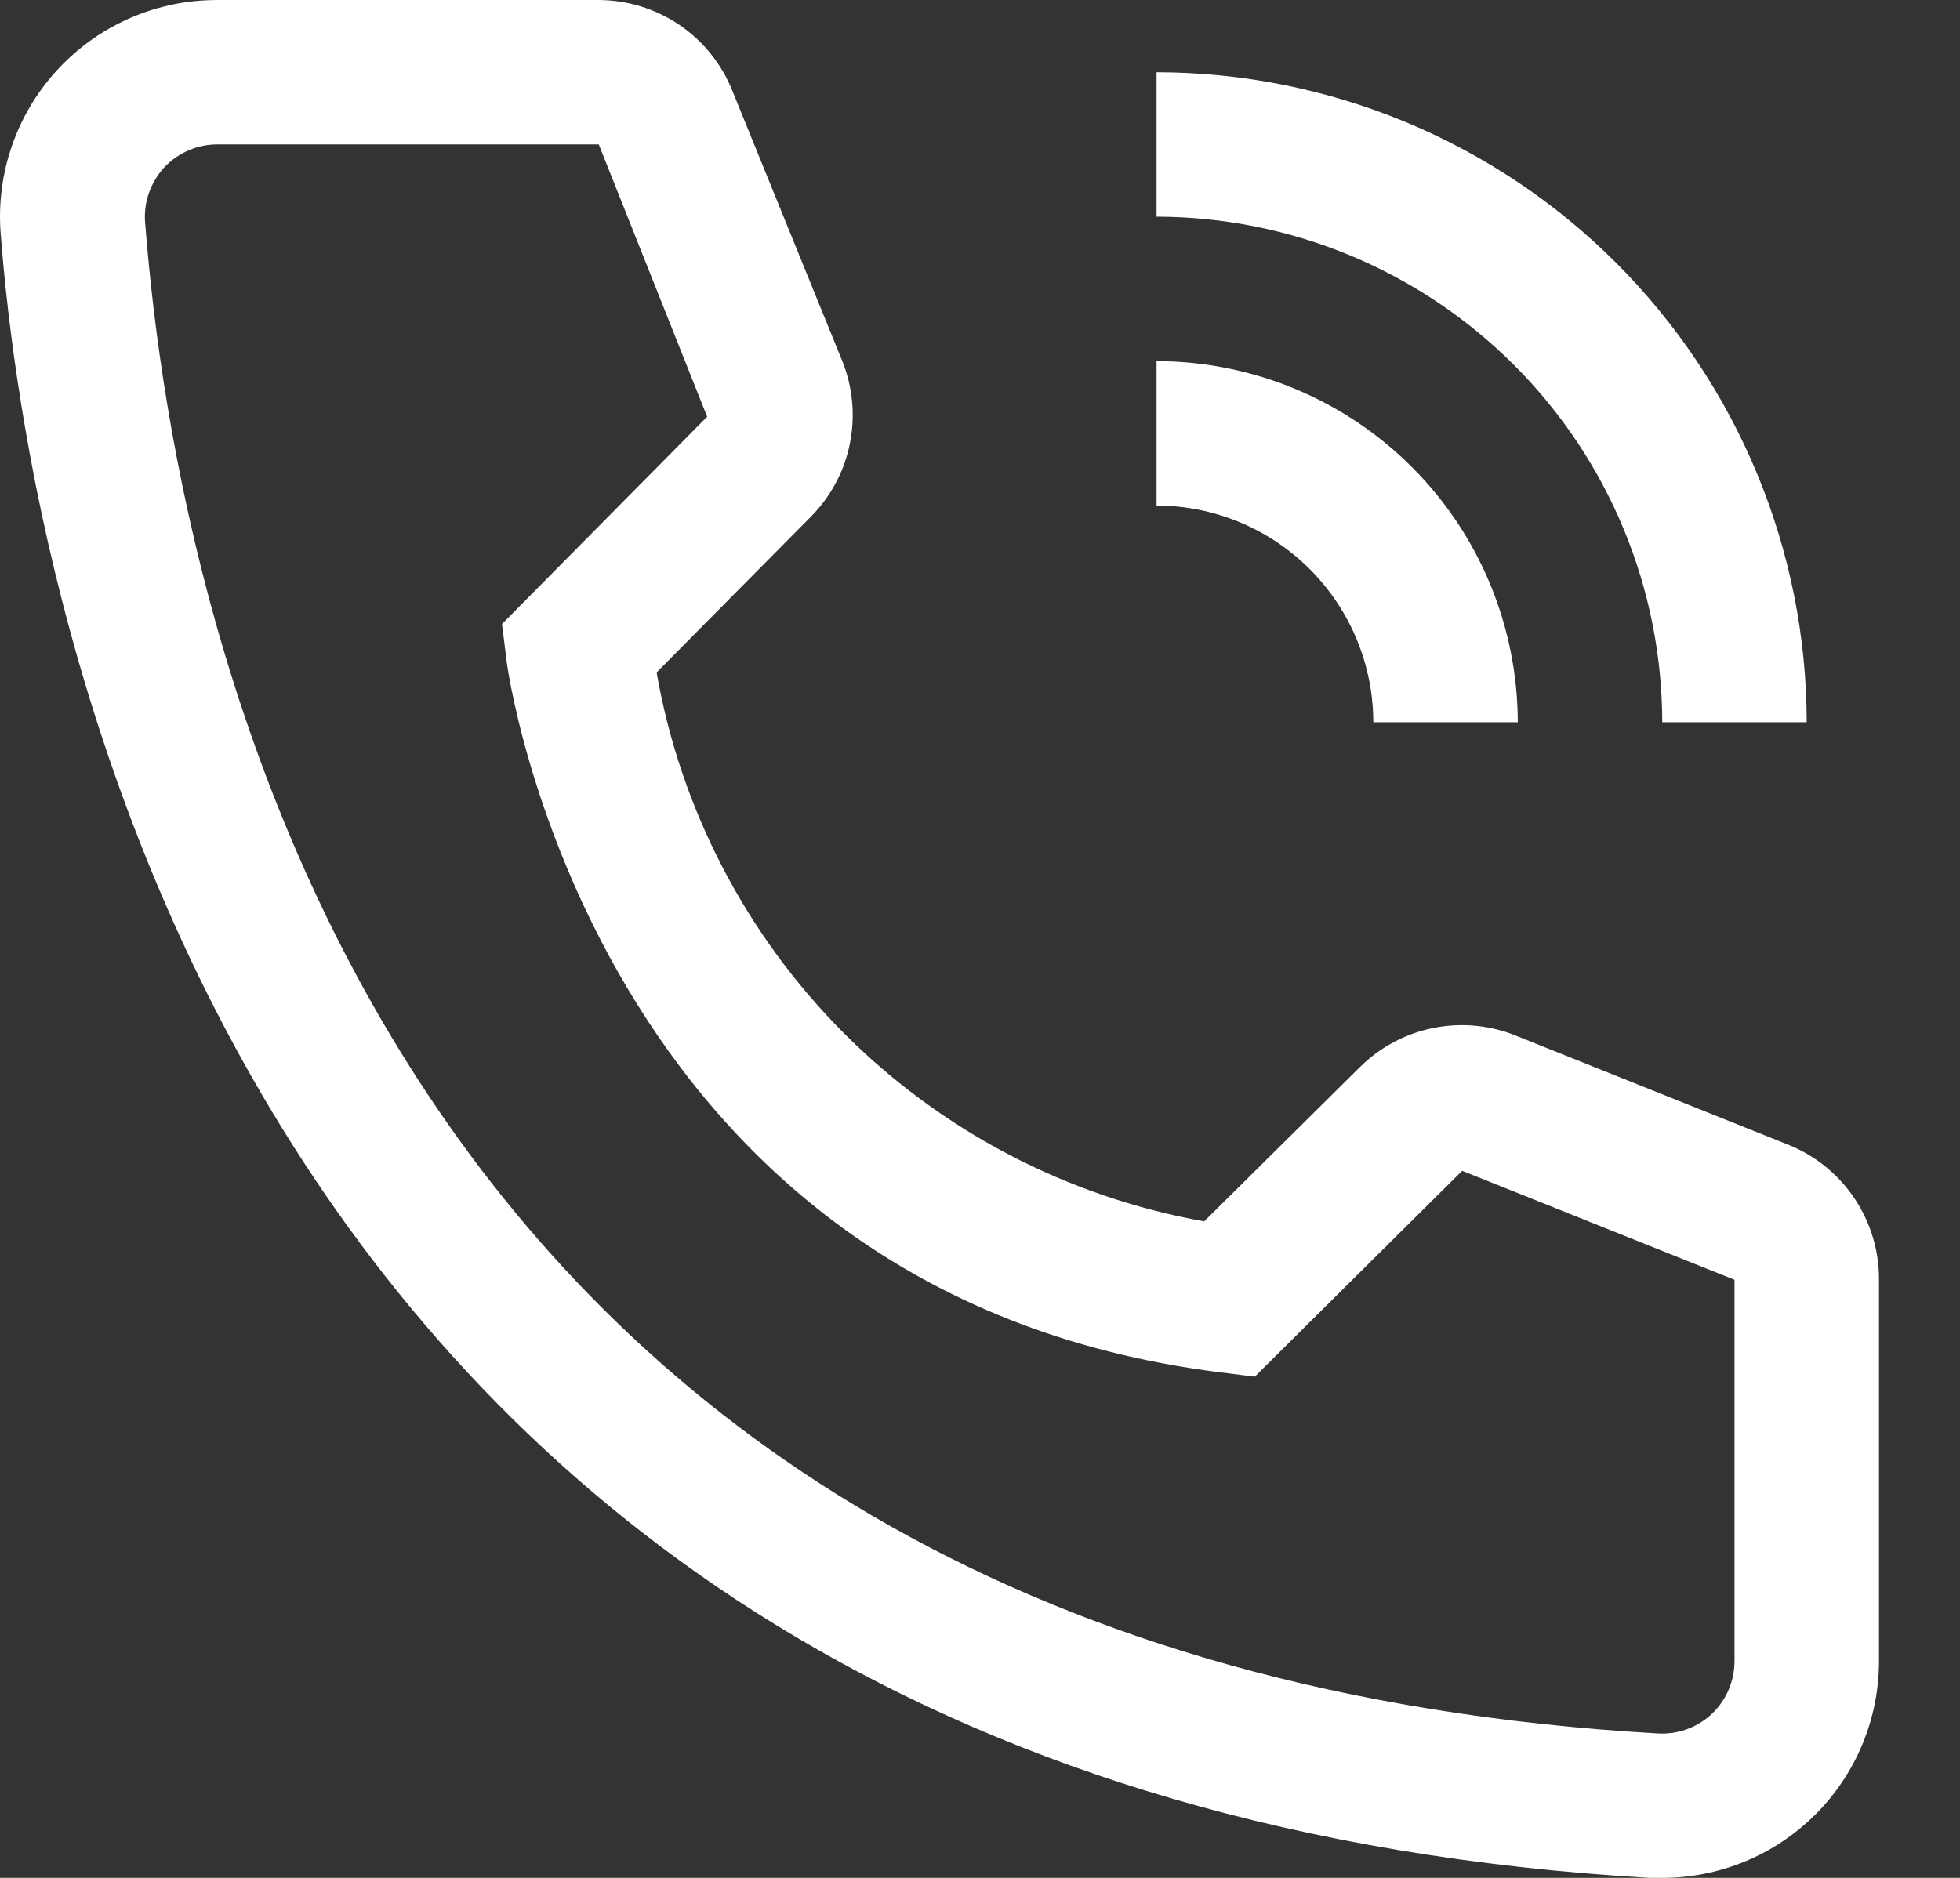
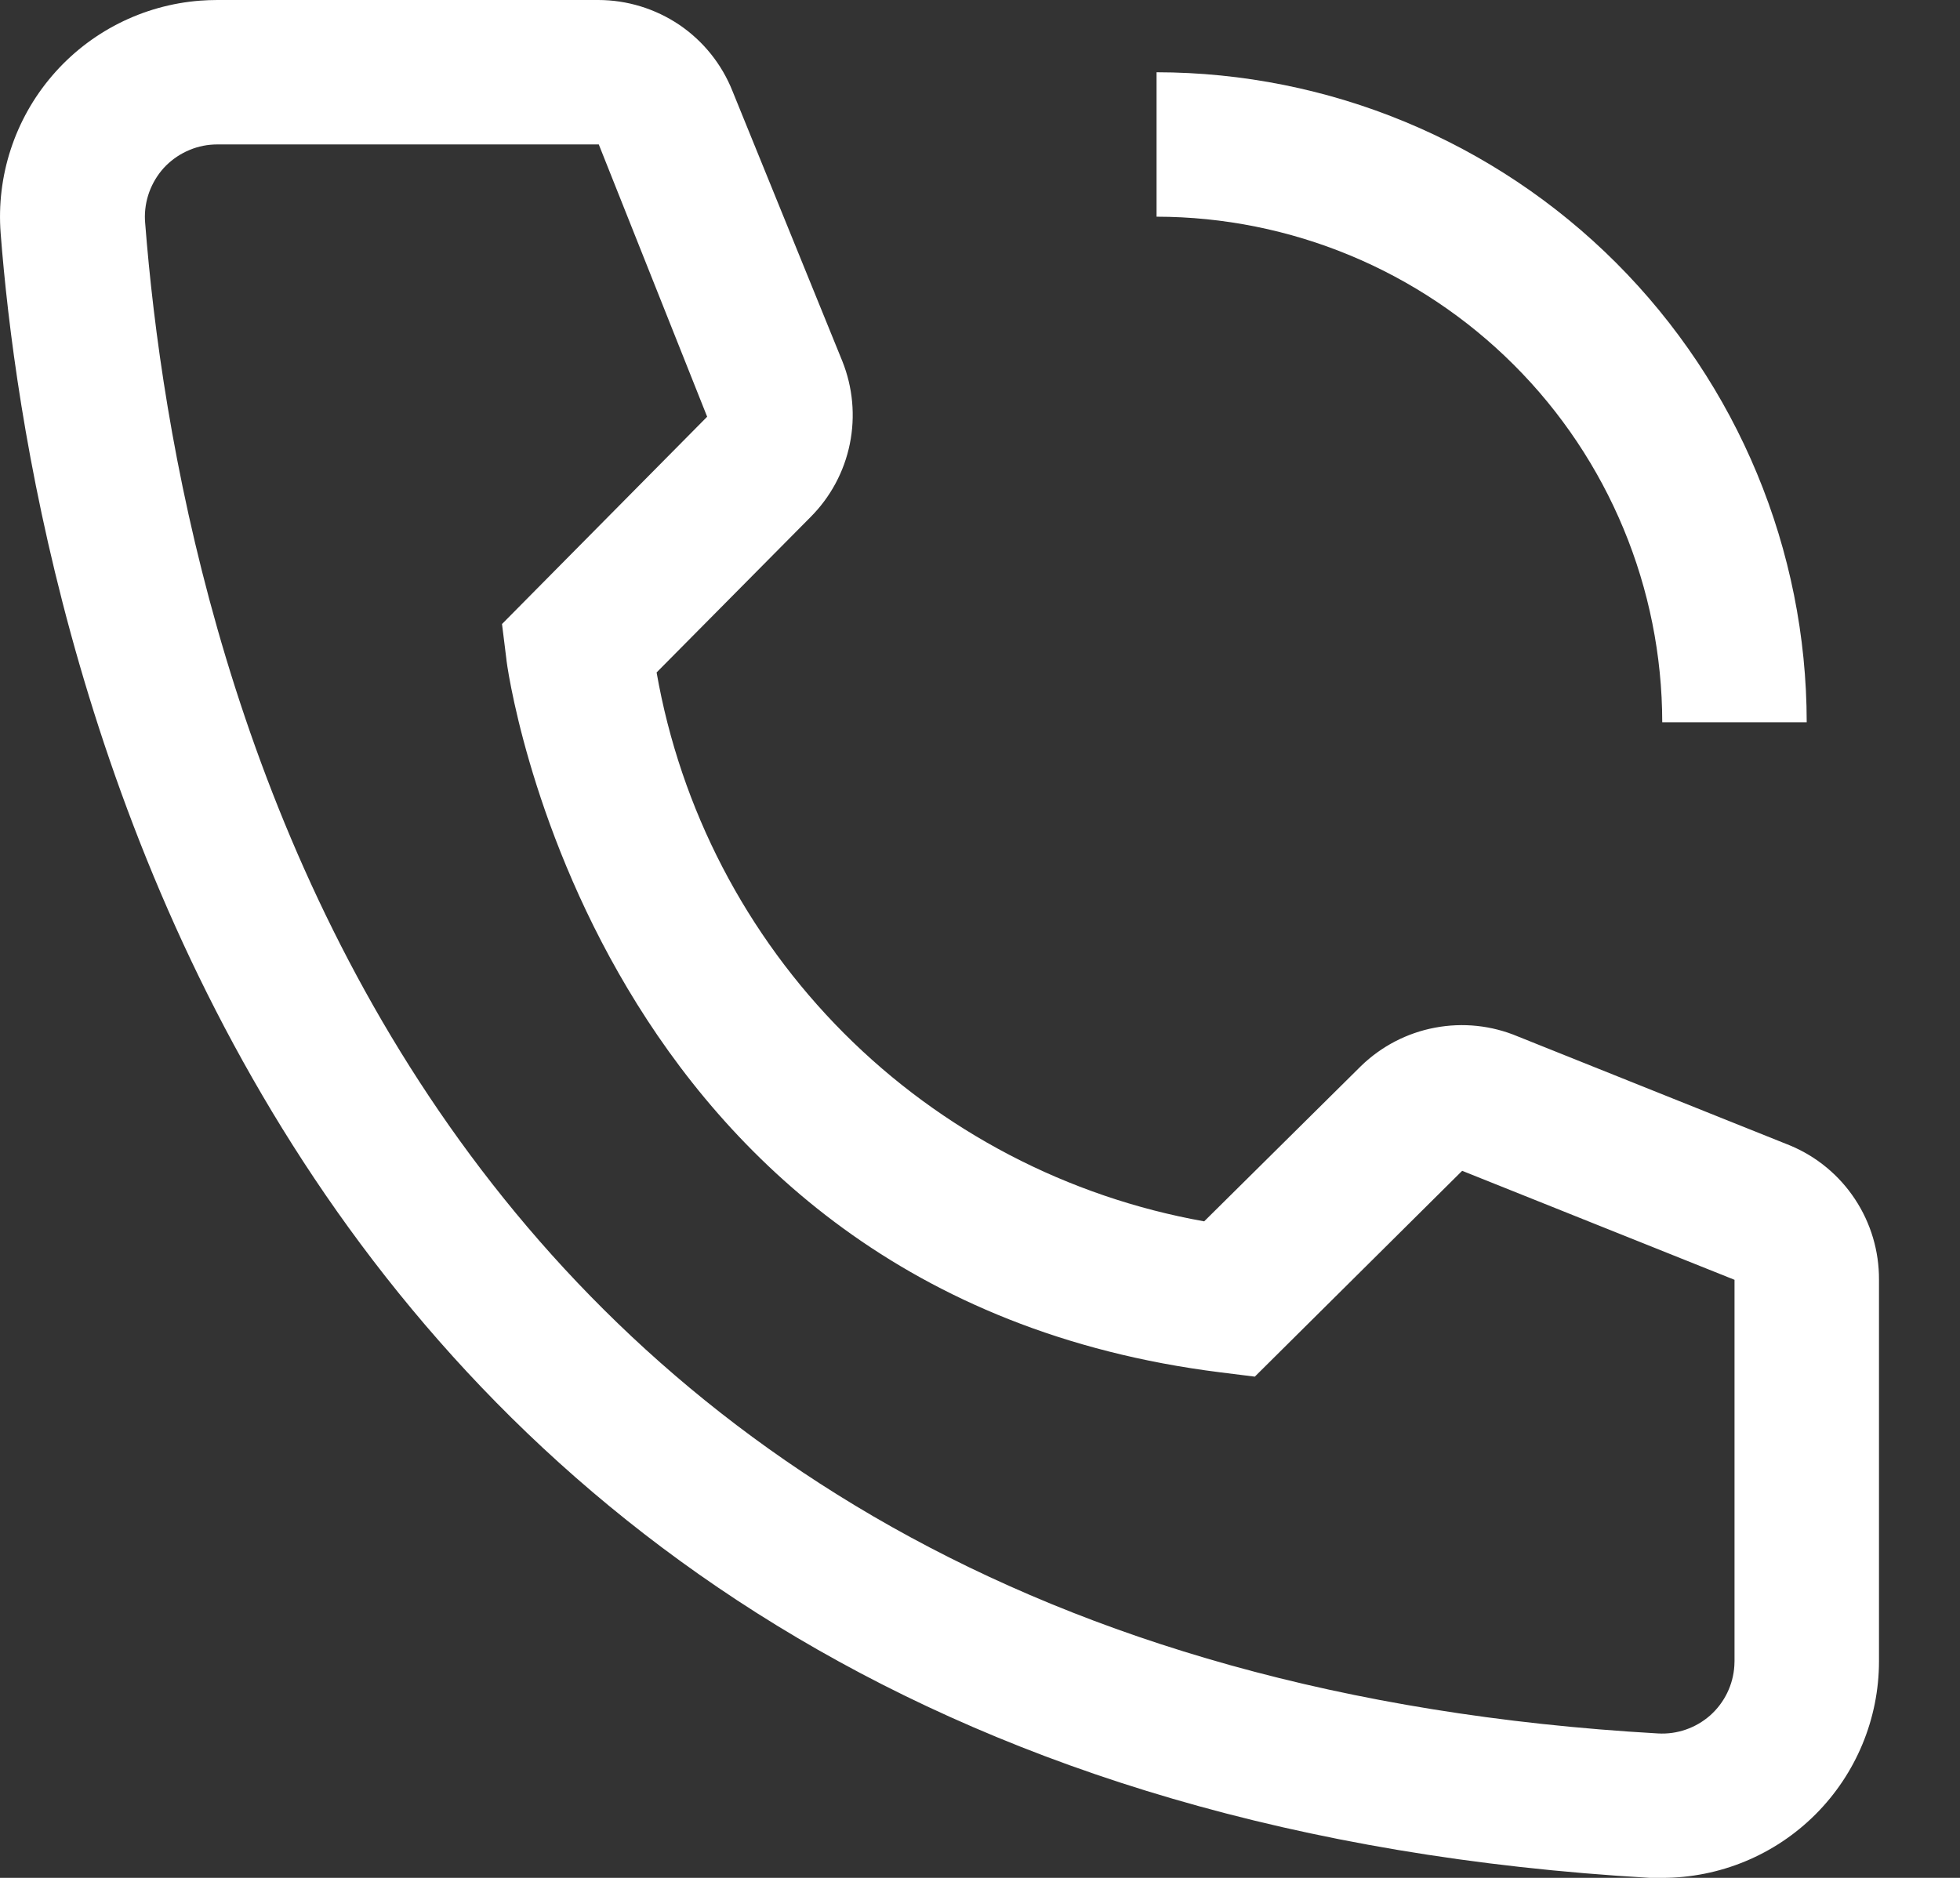
<svg xmlns="http://www.w3.org/2000/svg" width="24" height="23" viewBox="0 0 24 23" fill="none">
  <rect x="0" y="0" width="24" height="23" fill="#333333" stroke="none" />
-   <path d="M18.585 8.846H16.816C16.815 8.143 16.535 7.468 16.037 6.97C15.54 6.473 14.865 6.193 14.162 6.192V4.423C15.334 4.425 16.459 4.891 17.288 5.72C18.117 6.549 18.583 7.674 18.585 8.846V8.846Z" fill="white" />
  <path d="M22.123 8.846H20.354C20.352 7.204 19.699 5.63 18.538 4.47C17.377 3.309 15.803 2.656 14.162 2.654V0.885C16.272 0.887 18.296 1.726 19.789 3.219C21.281 4.712 22.121 6.735 22.123 8.846V8.846Z" fill="white" />
  <path d="M20.354 23H20.204C2.821 22 0.353 7.333 0.008 2.857C-0.046 2.156 0.181 1.461 0.639 0.927C1.097 0.392 1.749 0.062 2.45 0.008C2.52 0.003 2.591 8.29407e-07 2.662 8.29407e-07H7.324C7.678 -0 8.024 0.106 8.318 0.304C8.611 0.503 8.838 0.785 8.969 1.115L10.314 4.423C10.443 4.745 10.475 5.097 10.406 5.437C10.337 5.777 10.169 6.089 9.924 6.334L8.04 8.236C8.333 9.909 9.134 11.451 10.333 12.654C11.533 13.857 13.073 14.661 14.745 14.959L16.665 13.057C16.914 12.815 17.229 12.651 17.57 12.587C17.912 12.522 18.265 12.559 18.585 12.694L21.92 14.03C22.244 14.165 22.521 14.394 22.714 14.687C22.908 14.98 23.01 15.324 23.008 15.675V20.346C23.008 21.05 22.728 21.725 22.23 22.223C21.733 22.72 21.058 23 20.354 23ZM2.662 1.769C2.545 1.769 2.43 1.791 2.323 1.836C2.215 1.88 2.118 1.945 2.035 2.026C1.953 2.108 1.888 2.206 1.843 2.313C1.798 2.42 1.775 2.535 1.774 2.651C1.774 2.676 1.775 2.7 1.777 2.725C2.184 7.962 4.794 20.346 20.301 21.231C20.535 21.245 20.765 21.165 20.941 21.01C21.116 20.854 21.223 20.635 21.237 20.401L21.239 20.346V15.675L17.904 14.34L15.365 16.861L14.94 16.808C7.244 15.844 6.2 8.147 6.2 8.068L6.147 7.643L8.659 5.104L7.332 1.769H2.662Z" fill="white" />
</svg>